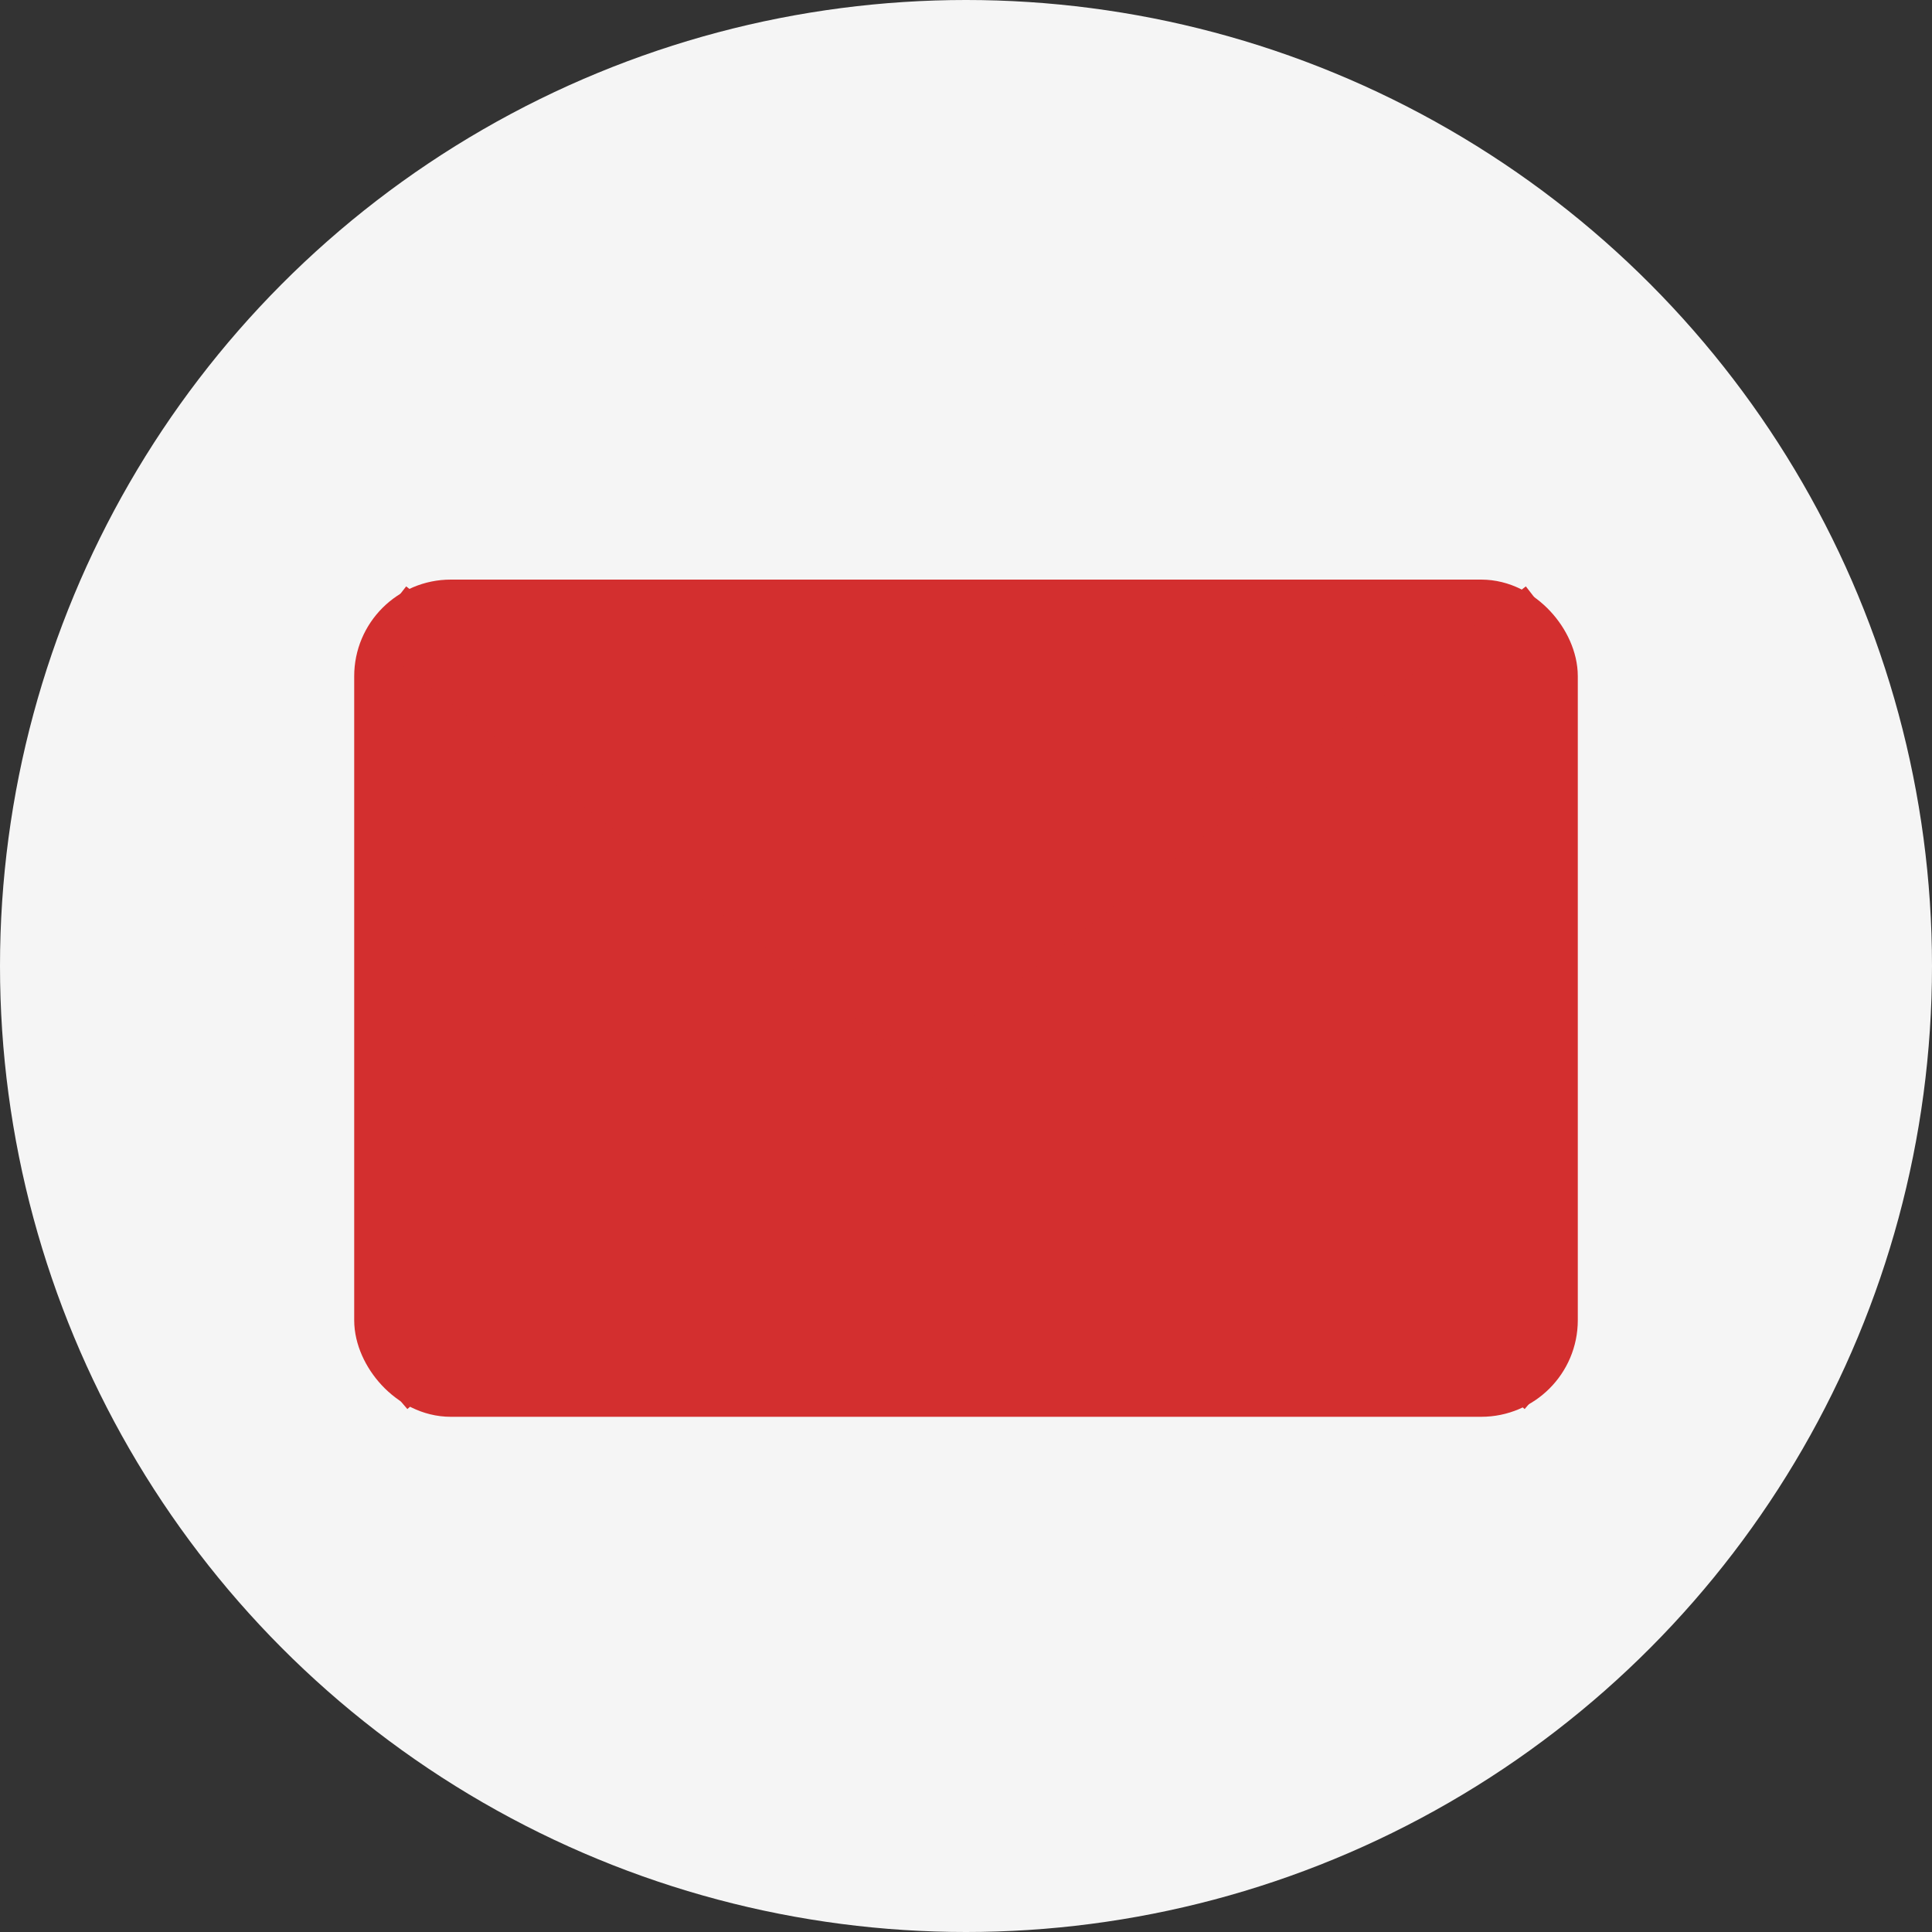
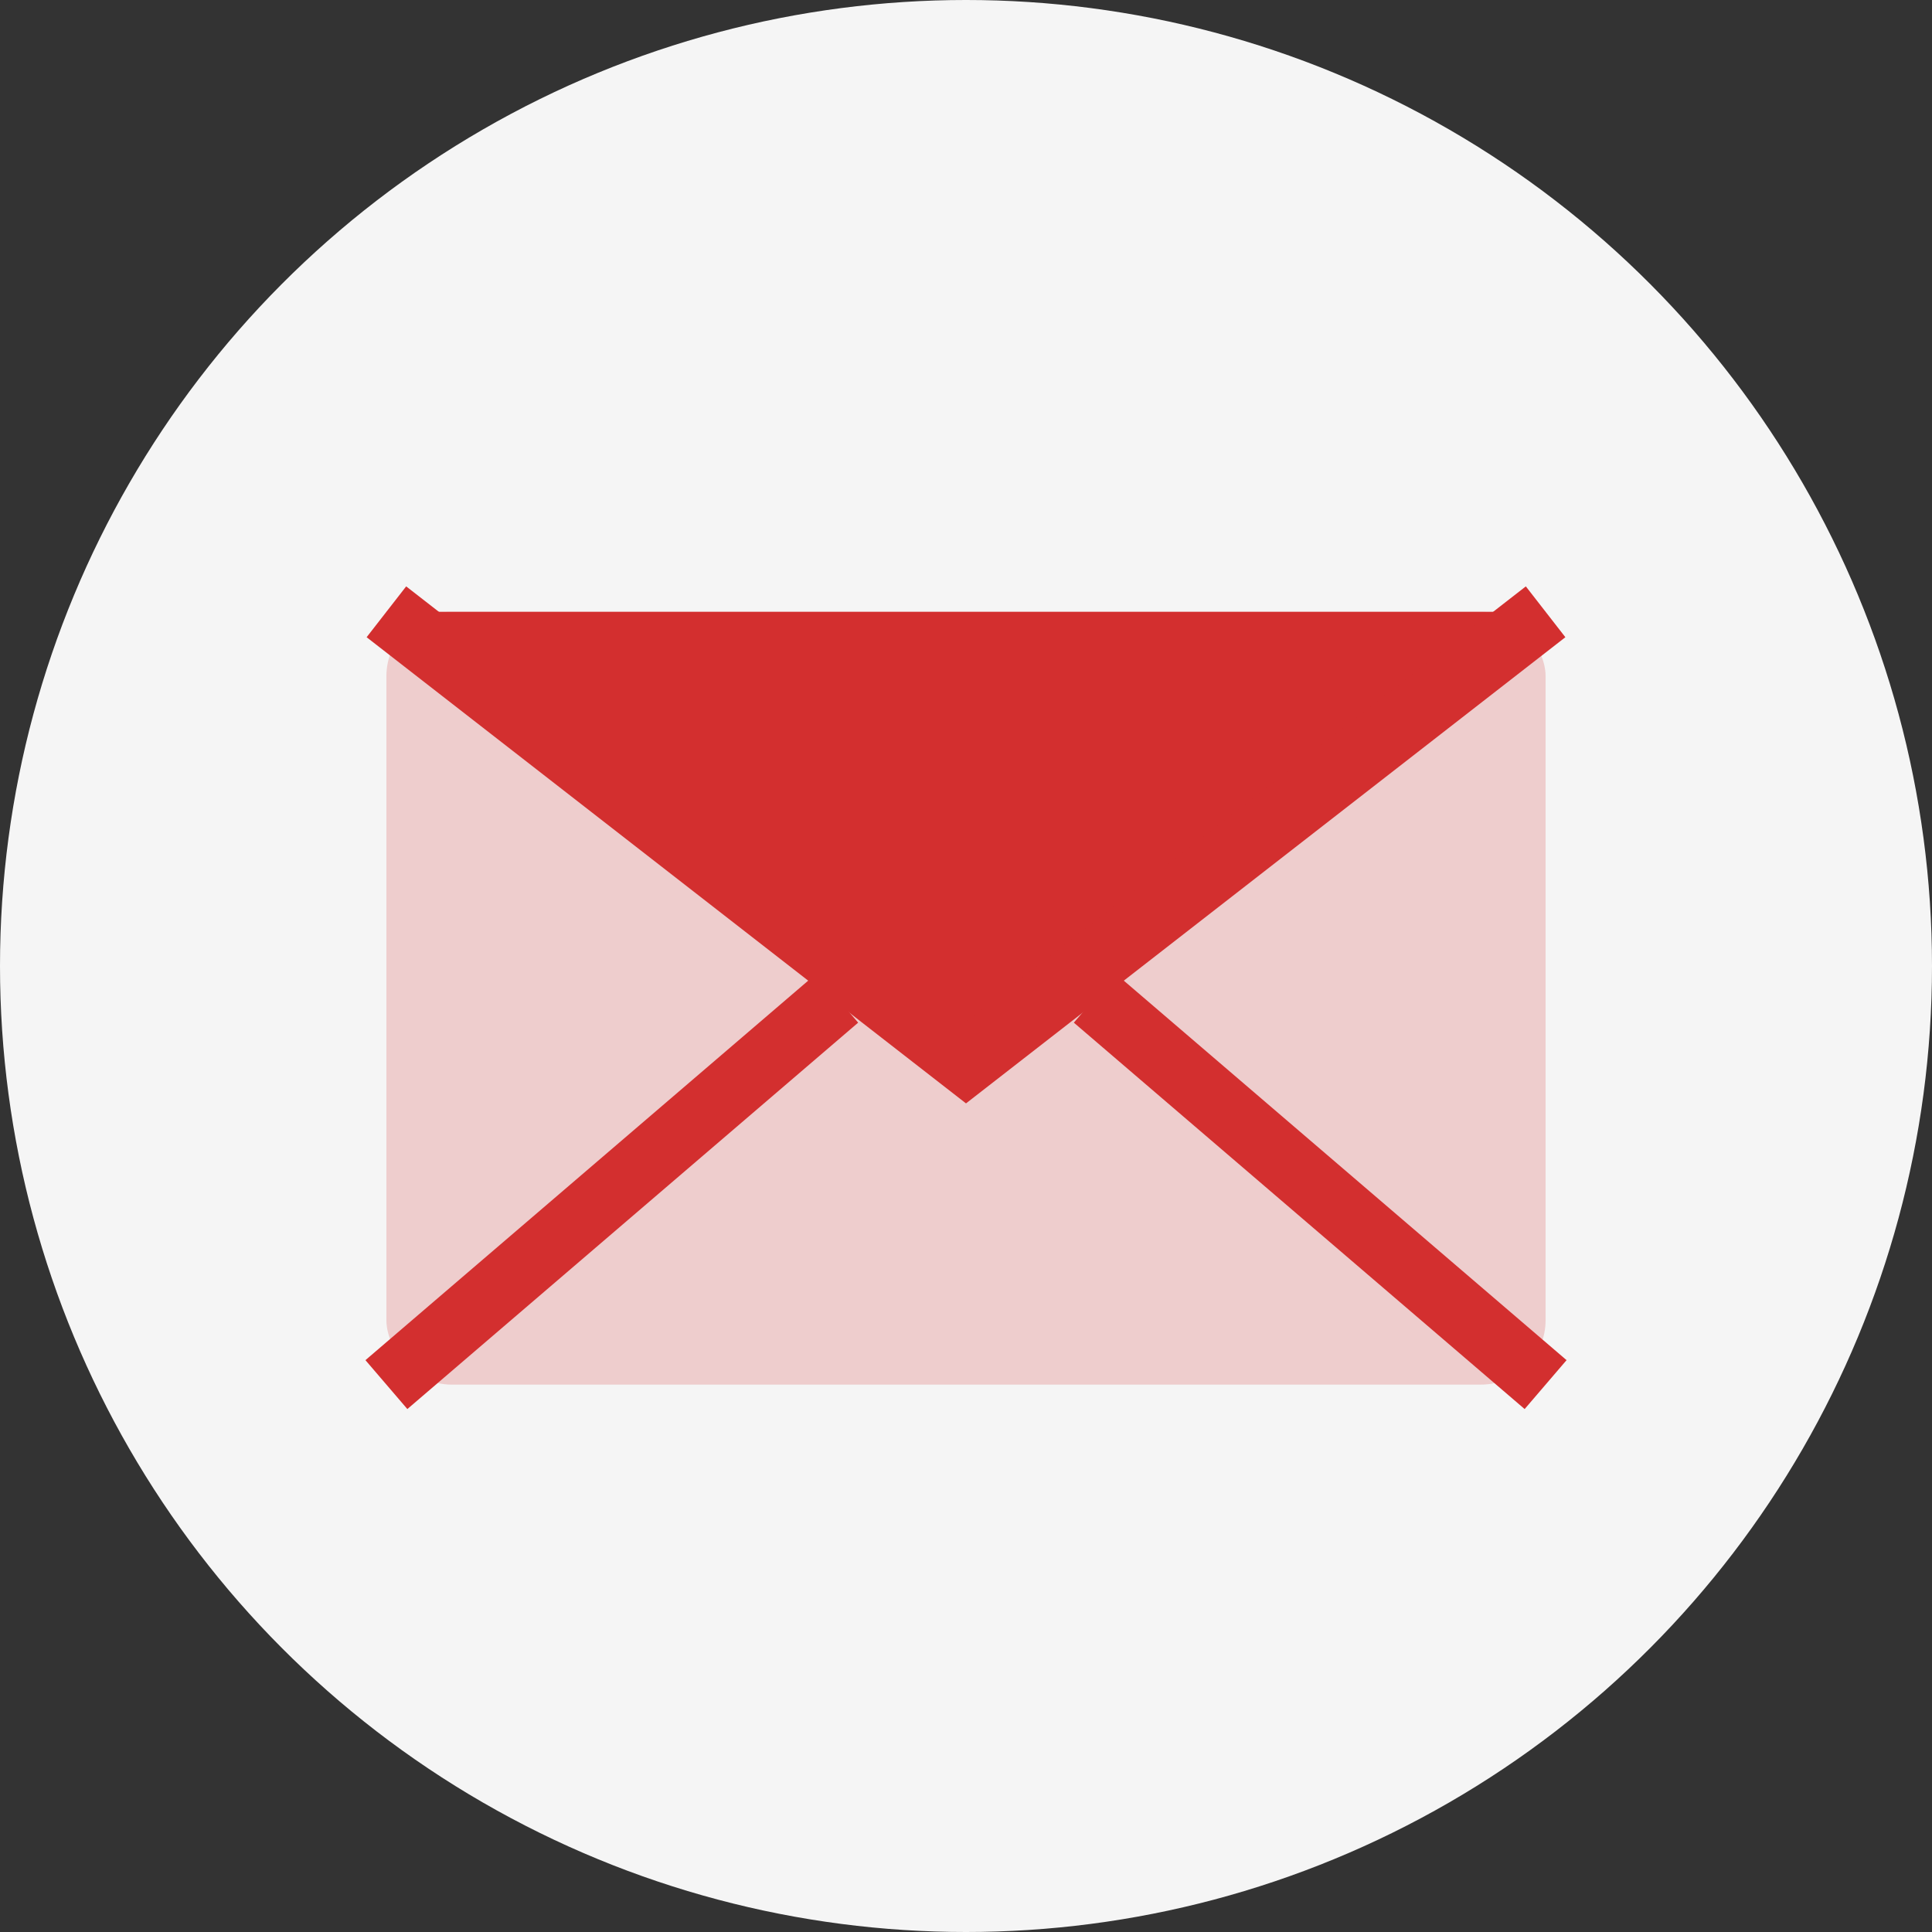
<svg xmlns="http://www.w3.org/2000/svg" width="60" height="60" viewBox="0 0 60 60">
  <rect x="0" y="0" width="60" height="60" fill="#333333" stroke="none" />
  <defs>
    <style>
      .bg-circle { fill: #f5f5f5; }
      .icon-color { fill: #d32f2f; }
      .icon-color-light { fill: #d32f2f; fill-opacity: 0.2; }
      .icon-white { fill: #ffffff; }
    </style>
  </defs>
  <circle class="bg-circle" cx="30" cy="30" r="30" />
  <rect class="icon-color-light" x="12" y="19" width="36" height="24" rx="2" />
-   <rect class="icon-color" x="12" y="19" width="36" height="24" rx="2" fill="none" stroke="#d32f2f" stroke-width="2" />
  <path class="icon-color" d="M12,19 L30,33 L48,19" fill="none" stroke="#d32f2f" stroke-width="2" />
  <line x1="12" y1="43" x2="26" y2="31" stroke="#d32f2f" stroke-width="2" />
  <line x1="48" y1="43" x2="34" y2="31" stroke="#d32f2f" stroke-width="2" />
</svg>